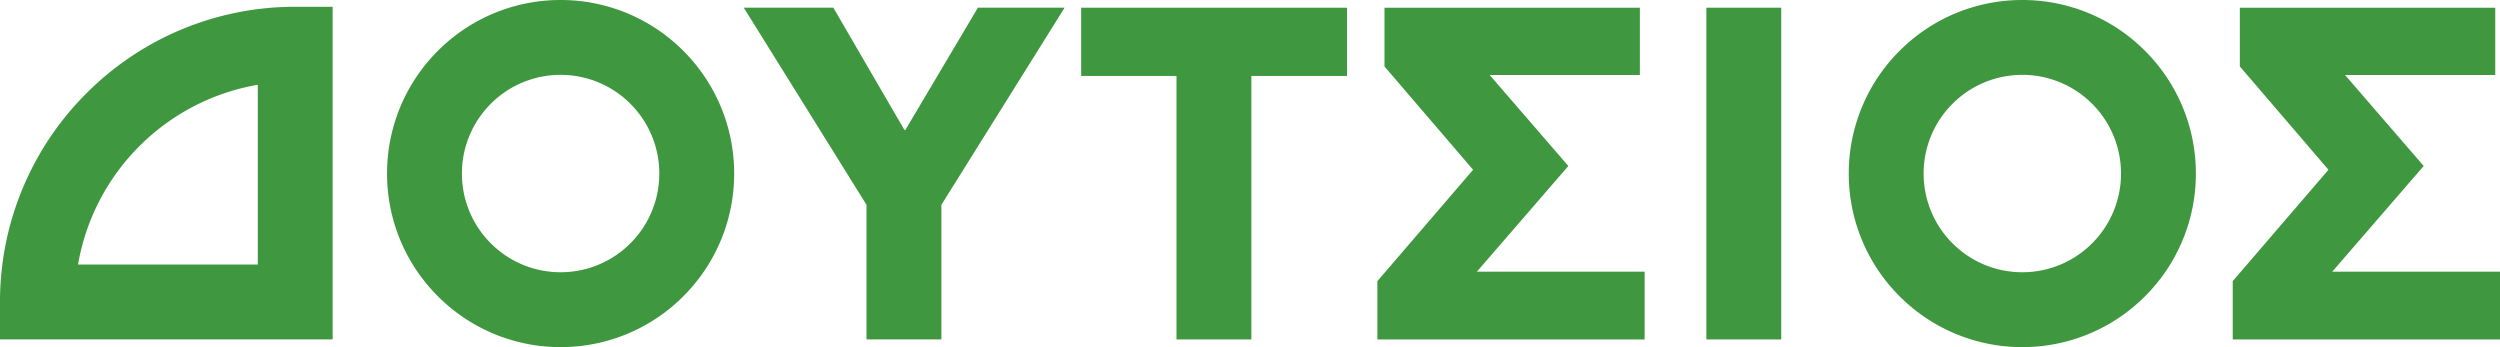
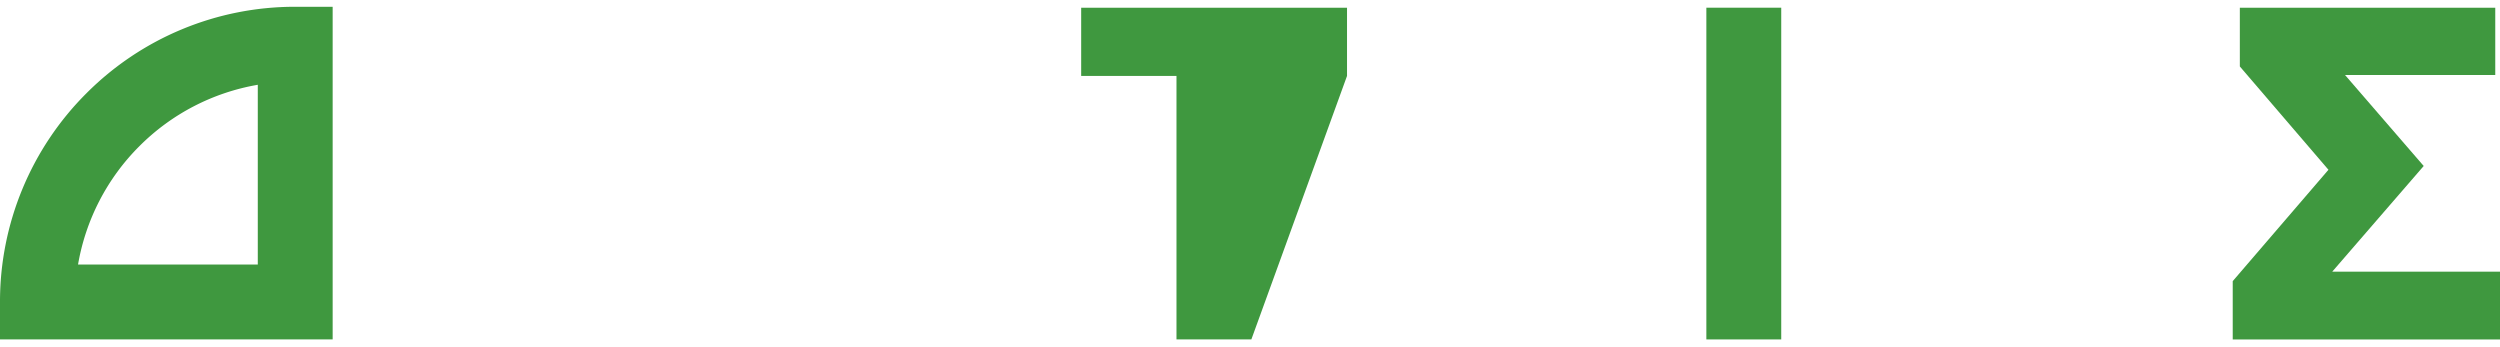
<svg xmlns="http://www.w3.org/2000/svg" width="230.83" height="32.05" viewBox="0 0 230.83 32.05">
  <g transform="translate(-801.001 -676)">
-     <path d="M440.242-138.4h-.087l-6.563-11.289h-8.27l11.332,18.2v12.427h6.914v-12.427l11.376-18.2h-8.007Z" transform="translate(444.353 826.4)" fill="#3f983f" />
-     <path d="M481.021-143.388v-6.3H456.475v6.3h8.8v24.328h6.913v-24.328Z" transform="translate(444.353 826.4)" fill="#3f983f" />
-     <path d="M484.479-144.264l8.182,9.539-8.838,10.283v5.383H508.5v-6.257H493.01l8.445-9.758-7.264-8.4h13.87v-6.213H484.479Z" transform="translate(444.353 826.4)" fill="#3f983f" />
+     <path d="M481.021-143.388v-6.3H456.475v6.3h8.8v24.328h6.913Z" transform="translate(444.353 826.4)" fill="#3f983f" />
    <path d="M514.2-119.06h6.913v-30.629H514.2Z" transform="translate(444.353 826.4)" fill="#3f983f" />
    <path d="M563.457-144.264l8.182,9.539L562.8-124.442v5.383h24.678v-6.257h-15.49l8.445-9.758-7.263-8.4h13.87v-6.213H563.457Z" transform="translate(444.353 826.4)" fill="#3f983f" />
-     <path d="M408.41-150.4a15.973,15.973,0,0,1,11.331,4.694,15.973,15.973,0,0,1,4.694,11.331,15.975,15.975,0,0,1-4.694,11.331,15.973,15.973,0,0,1-11.331,4.694,15.974,15.974,0,0,1-11.331-4.694,15.974,15.974,0,0,1-4.694-11.331,15.975,15.975,0,0,1,4.693-11.331A15.975,15.975,0,0,1,408.41-150.4Zm6.443,9.581a9.083,9.083,0,0,0-6.443-2.669,9.083,9.083,0,0,0-6.444,2.669,9.084,9.084,0,0,0-2.668,6.443,9.084,9.084,0,0,0,2.669,6.444,9.084,9.084,0,0,0,6.443,2.669,9.083,9.083,0,0,0,6.443-2.669,9.085,9.085,0,0,0,2.669-6.444,9.083,9.083,0,0,0-2.669-6.443" transform="translate(444.353 826.4)" fill="#3f983f" />
    <path d="M380.45-125.972v-16.6a20.3,20.3,0,0,0-10.93,5.666,20.3,20.3,0,0,0-5.666,10.93Zm6.913-20.346v27.258H356.648v-3.456a27.174,27.174,0,0,1,7.984-19.274,27.174,27.174,0,0,1,19.275-7.984h3.456Z" transform="translate(444.353 826.4)" fill="#3f983f" />
-     <path d="M543.372-150.4a15.975,15.975,0,0,1,11.331,4.694,15.975,15.975,0,0,1,4.694,11.331,15.974,15.974,0,0,1-4.694,11.331,15.974,15.974,0,0,1-11.331,4.694,15.974,15.974,0,0,1-11.331-4.694,15.974,15.974,0,0,1-4.694-11.331,15.975,15.975,0,0,1,4.693-11.331,15.976,15.976,0,0,1,11.332-4.694Zm6.444,9.581a9.084,9.084,0,0,0-6.444-2.669,9.086,9.086,0,0,0-6.444,2.669,9.084,9.084,0,0,0-2.668,6.443,9.084,9.084,0,0,0,2.669,6.444,9.084,9.084,0,0,0,6.443,2.669,9.084,9.084,0,0,0,6.444-2.669,9.084,9.084,0,0,0,2.669-6.444,9.084,9.084,0,0,0-2.669-6.443" transform="translate(444.353 826.4)" fill="#3f983f" />
  </g>
</svg>